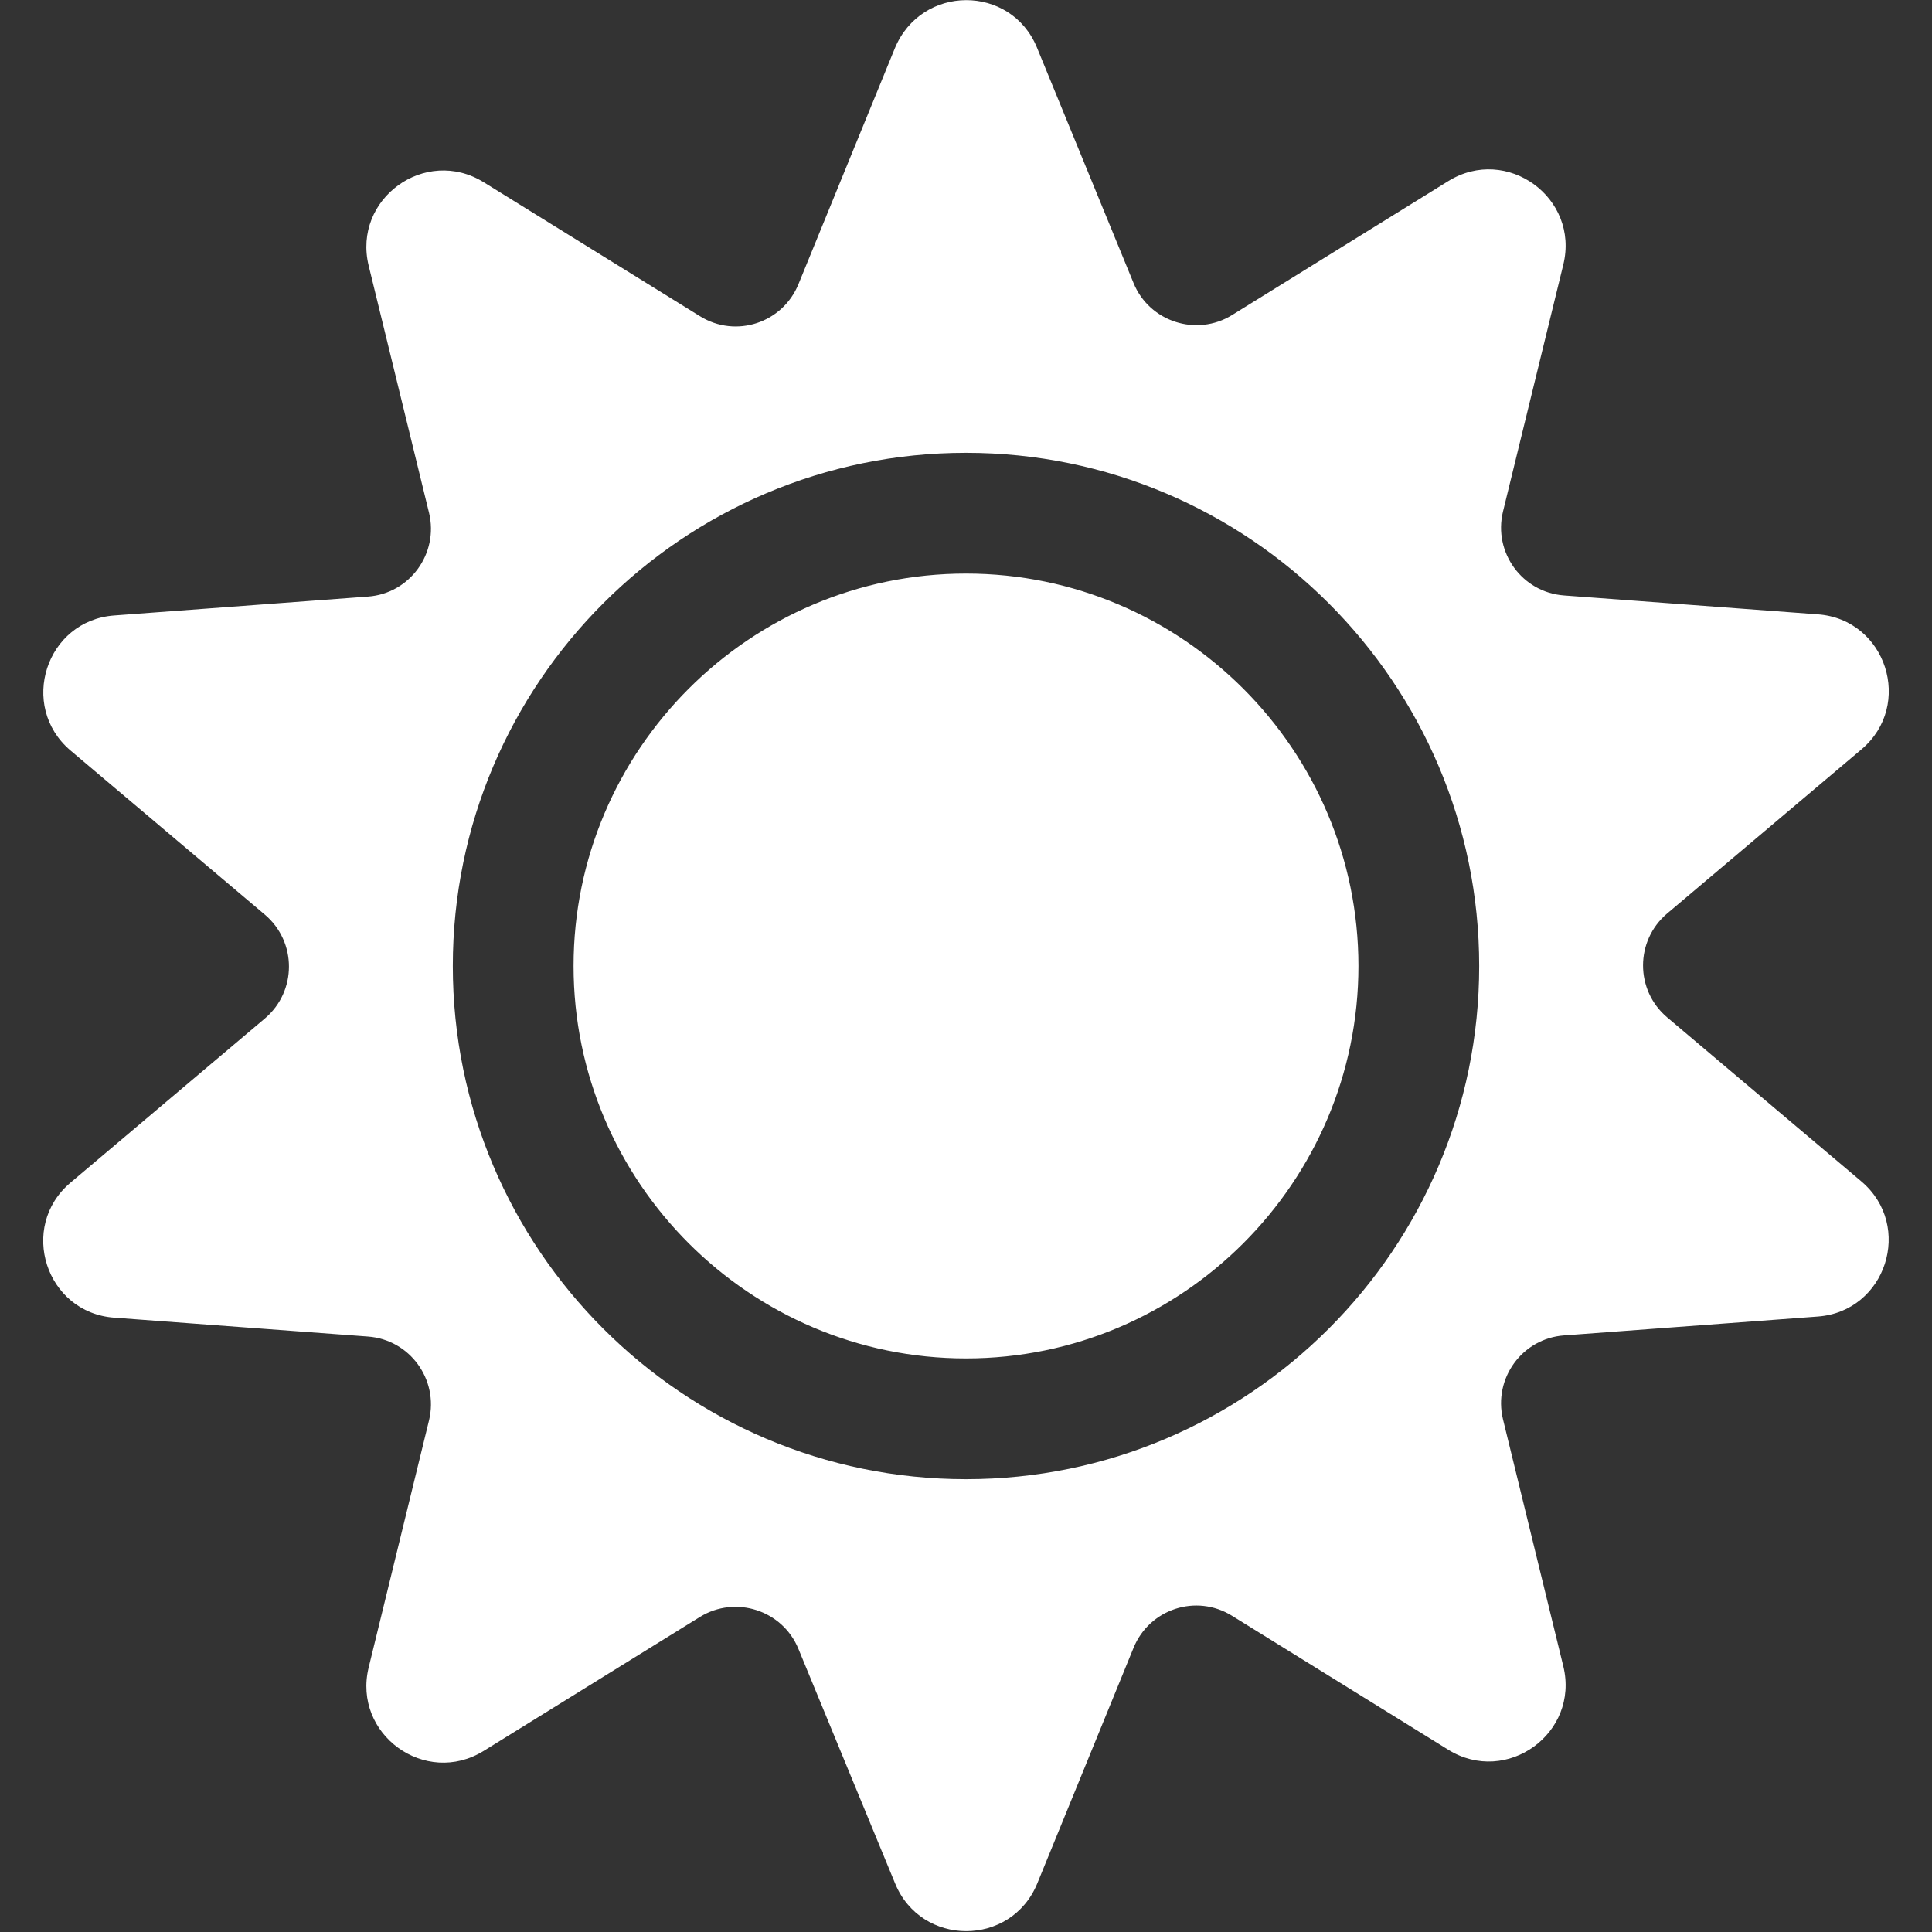
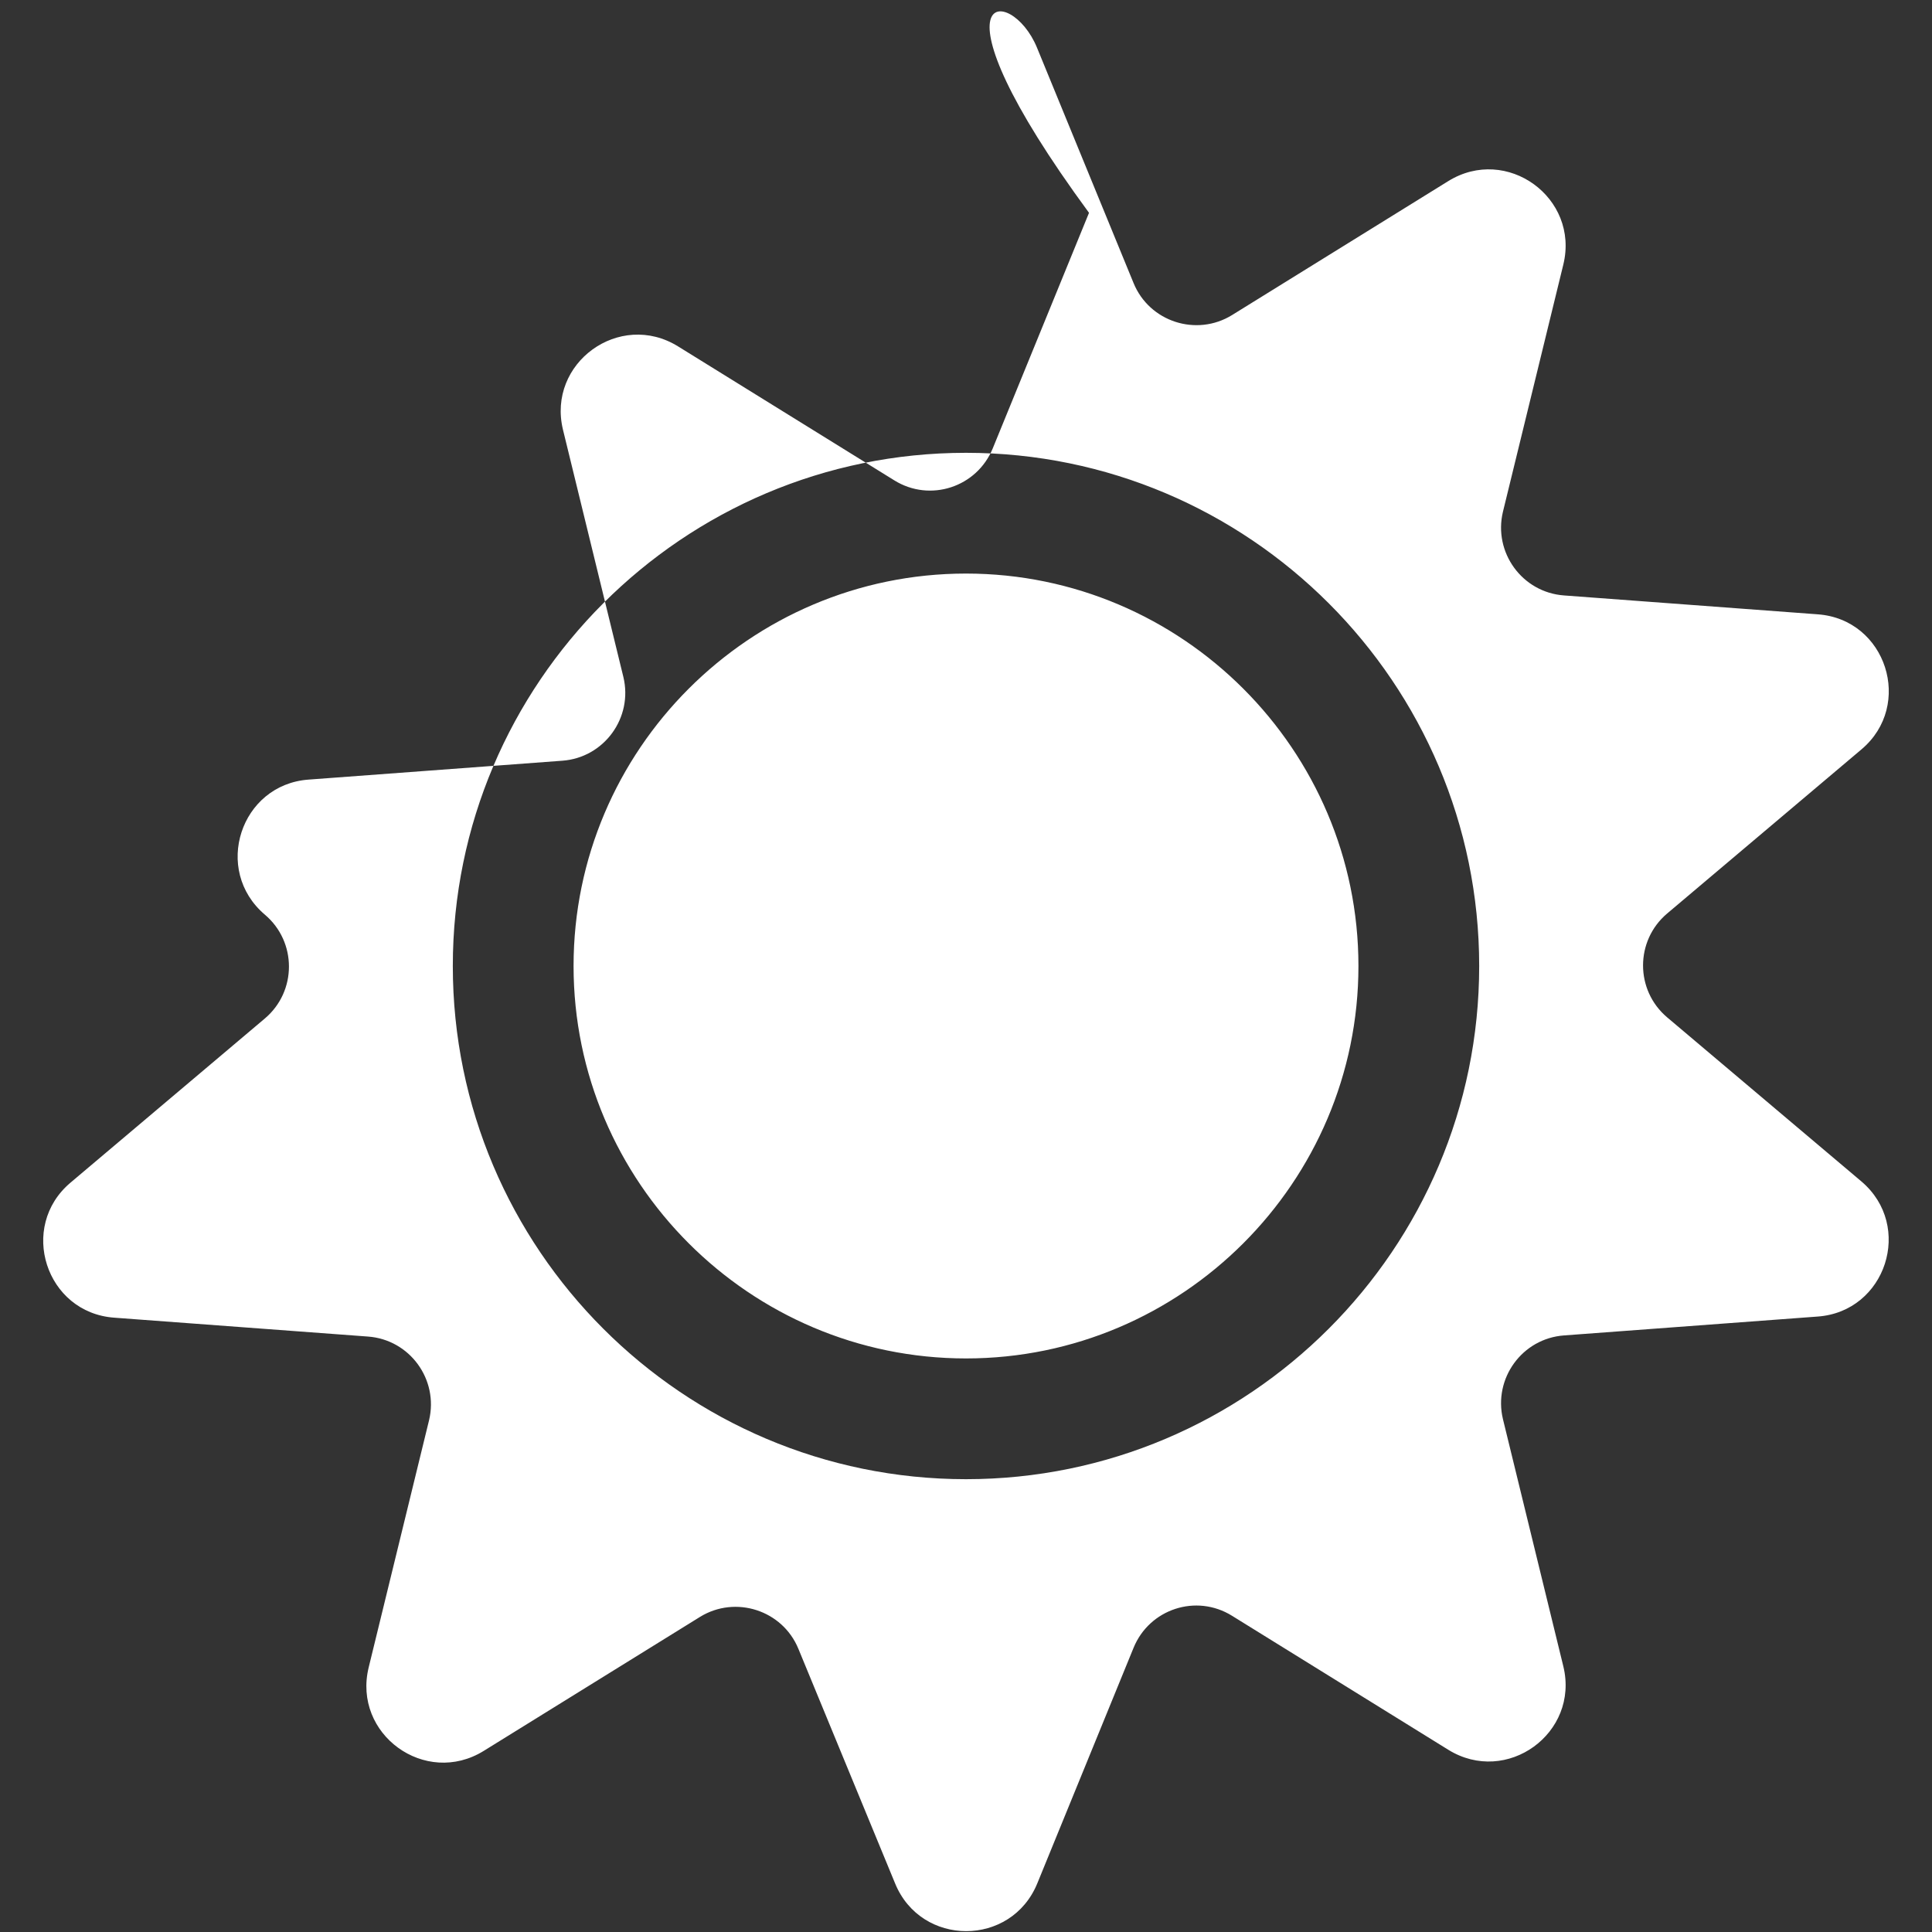
<svg xmlns="http://www.w3.org/2000/svg" version="1.1" id="Livello_1" x="0px" y="0px" viewBox="0 0 512 512" style="enable-background:new 0 0 512 512;" xml:space="preserve">
  <rect x="0" y="0" width="512" height="512" fill="#333333" stroke="none" />
  <style type="text/css">
	.st0{fill:#FFFFFF;}
</style>
-   <path class="st0" d="M274.8,12.6L300.4,75c4.2,10.3,16.7,14.3,26.1,8.5l57.3-35.5c15.5-9.6,34.8,4.4,30.5,22.1l-16,65.5  c-2.6,10.8,5.1,21.4,16.2,22.2l67.2,5c18.2,1.3,25.5,24.1,11.6,35.8l-51.5,43.5c-8.5,7.2-8.5,20.3,0,27.5l51.5,43.5  c13.9,11.8,6.5,34.5-11.6,35.8l-67.2,5c-11.1,0.8-18.8,11.4-16.2,22.2l16,65.5c4.3,17.7-15,31.7-30.5,22.1l-57.3-35.5  c-9.5-5.9-21.9-1.8-26.1,8.5l-25.5,62.4c-6.9,16.9-30.8,16.9-37.7,0L211.6,437c-4.2-10.3-16.7-14.3-26.1-8.5l-57.3,35.5  c-15.5,9.6-34.8-4.4-30.5-22.1l16-65.5c2.6-10.8-5.1-21.4-16.2-22.2l-67.2-5c-18.2-1.3-25.5-24.1-11.6-35.8l51.5-43.5  c8.5-7.2,8.5-20.3,0-27.5l-51.5-43.5c-13.9-11.8-6.5-34.5,11.6-35.8l67.2-5c11.1-0.8,18.8-11.4,16.2-22.2l-16-65.5  c-4.3-17.7,15-31.7,30.5-22.1l57.3,35.5c9.5,5.9,21.9,1.8,26.1-8.5l25.5-62.4C244.1-4.2,267.9-4.2,274.8,12.6L274.8,12.6z M392,256  c0-75-61-136-136-136c-75,0-136,61-136,136s61,136,136,136C331,392,392,331,392,256z M360,256c0,57.3-46.7,104-104,104  s-104-46.7-104-104s46.7-104,104-104S360,198.7,360,256z" />
+   <path class="st0" d="M274.8,12.6L300.4,75c4.2,10.3,16.7,14.3,26.1,8.5l57.3-35.5c15.5-9.6,34.8,4.4,30.5,22.1l-16,65.5  c-2.6,10.8,5.1,21.4,16.2,22.2l67.2,5c18.2,1.3,25.5,24.1,11.6,35.8l-51.5,43.5c-8.5,7.2-8.5,20.3,0,27.5l51.5,43.5  c13.9,11.8,6.5,34.5-11.6,35.8l-67.2,5c-11.1,0.8-18.8,11.4-16.2,22.2l16,65.5c4.3,17.7-15,31.7-30.5,22.1l-57.3-35.5  c-9.5-5.9-21.9-1.8-26.1,8.5l-25.5,62.4c-6.9,16.9-30.8,16.9-37.7,0L211.6,437c-4.2-10.3-16.7-14.3-26.1-8.5l-57.3,35.5  c-15.5,9.6-34.8-4.4-30.5-22.1l16-65.5c2.6-10.8-5.1-21.4-16.2-22.2l-67.2-5c-18.2-1.3-25.5-24.1-11.6-35.8l51.5-43.5  c8.5-7.2,8.5-20.3,0-27.5c-13.9-11.8-6.5-34.5,11.6-35.8l67.2-5c11.1-0.8,18.8-11.4,16.2-22.2l-16-65.5  c-4.3-17.7,15-31.7,30.5-22.1l57.3,35.5c9.5,5.9,21.9,1.8,26.1-8.5l25.5-62.4C244.1-4.2,267.9-4.2,274.8,12.6L274.8,12.6z M392,256  c0-75-61-136-136-136c-75,0-136,61-136,136s61,136,136,136C331,392,392,331,392,256z M360,256c0,57.3-46.7,104-104,104  s-104-46.7-104-104s46.7-104,104-104S360,198.7,360,256z" />
</svg>